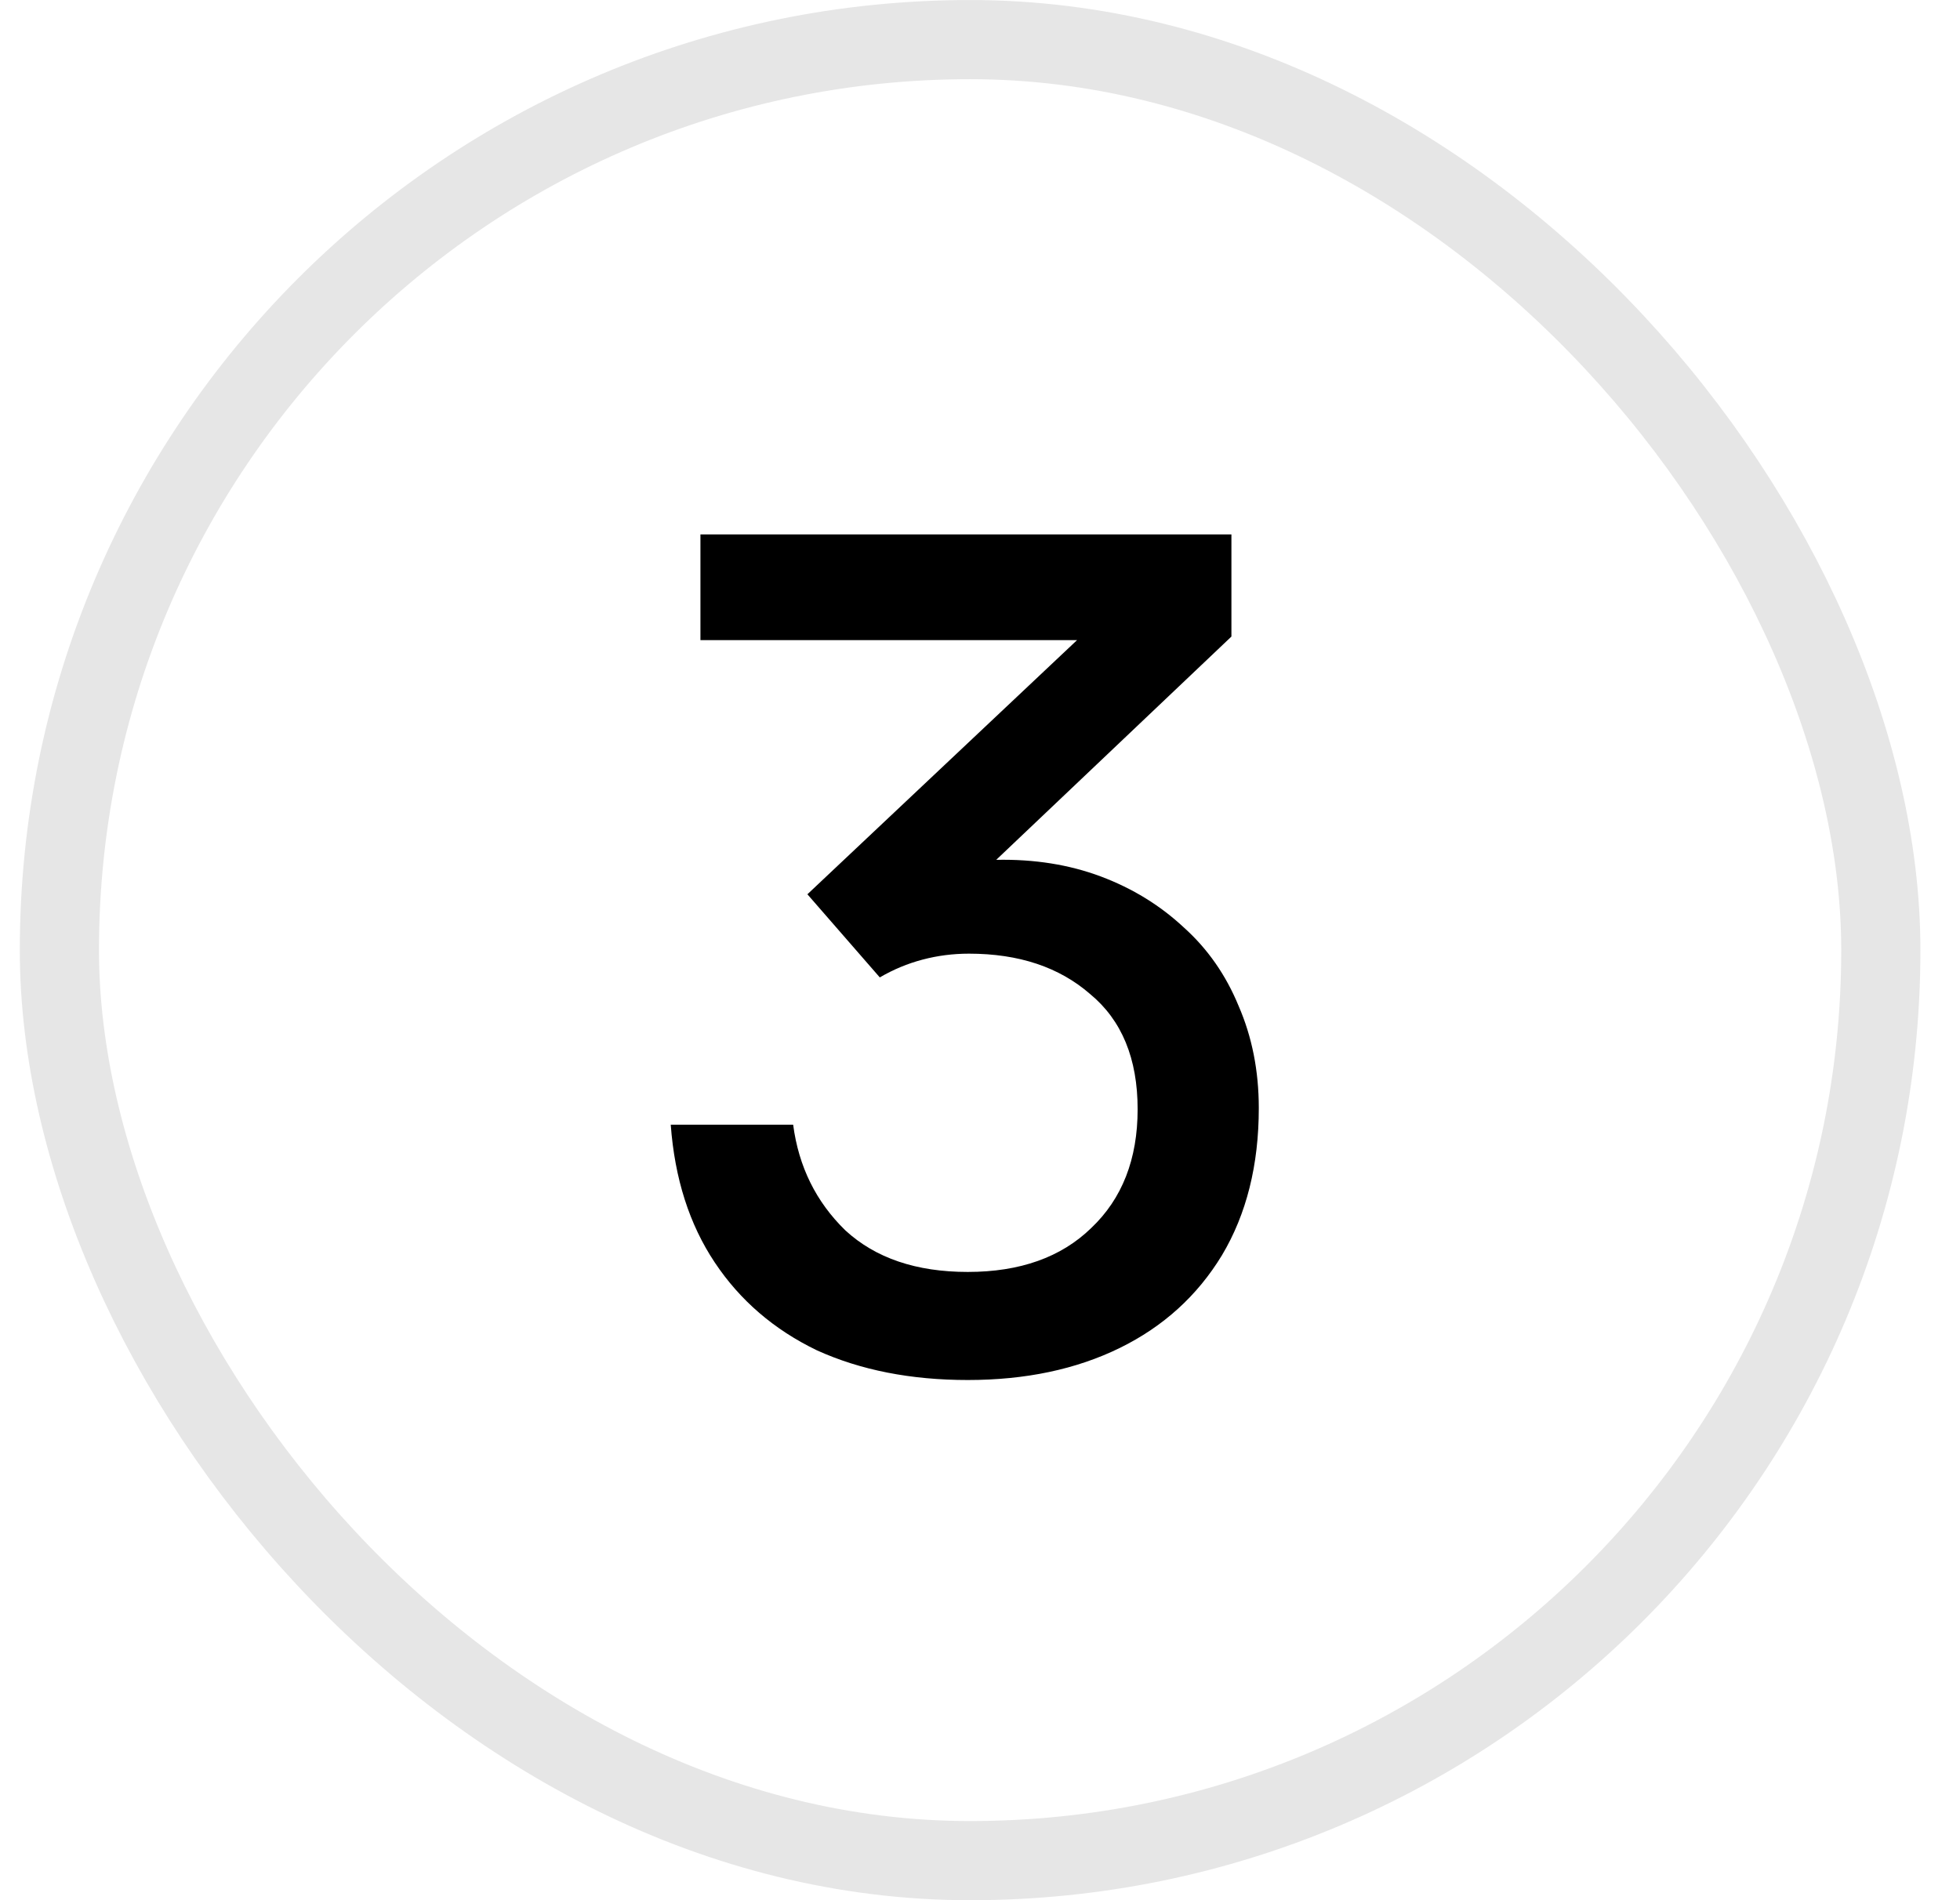
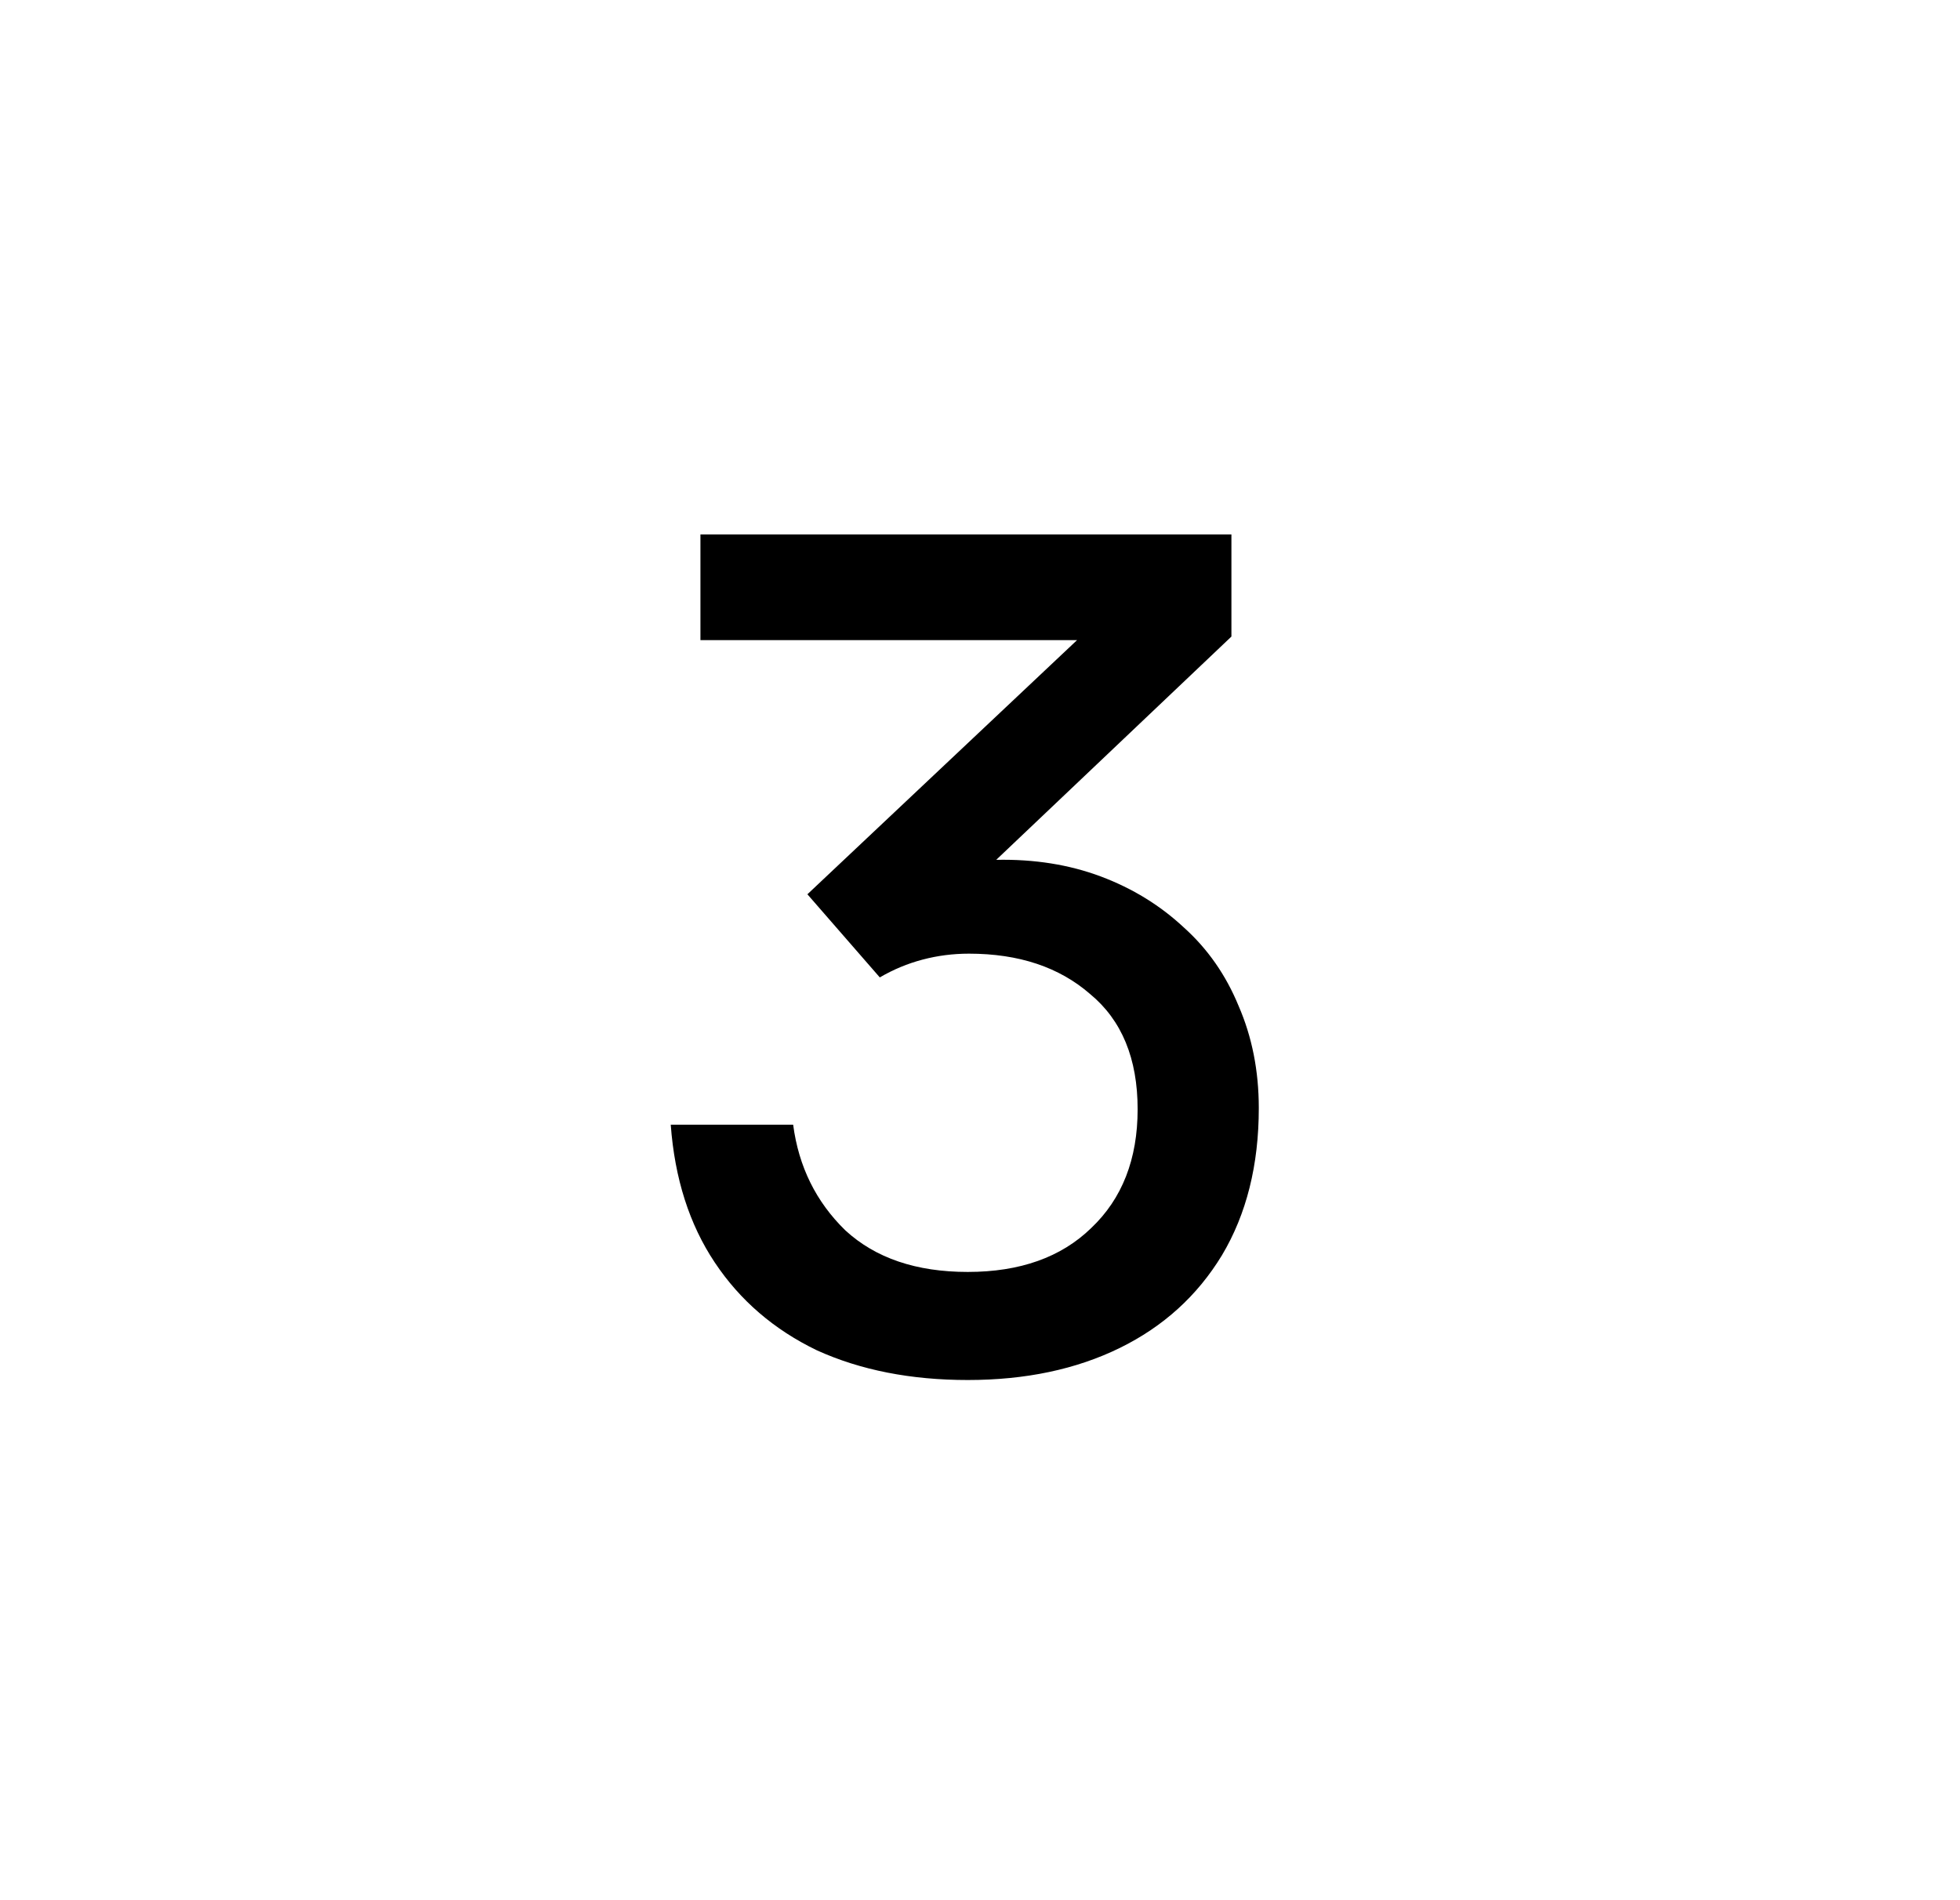
<svg xmlns="http://www.w3.org/2000/svg" width="33" height="32" viewBox="0 0 33 32" fill="none">
-   <rect x="1" y="0.667" width="30.667" height="30.667" rx="15.333" stroke="black" stroke-opacity="0.1" stroke-width="1.333" />
-   <path d="M16.294 23.24C15.334 23.24 14.487 23.073 13.754 22.74C13.034 22.393 12.46 21.9 12.034 21.26C11.607 20.62 11.36 19.847 11.293 18.94H13.354C13.447 19.647 13.74 20.24 14.233 20.72C14.74 21.187 15.427 21.42 16.294 21.42C17.174 21.42 17.867 21.173 18.373 20.68C18.893 20.187 19.154 19.52 19.154 18.68C19.154 17.827 18.887 17.18 18.354 16.74C17.834 16.287 17.154 16.06 16.314 16.06C16.047 16.06 15.787 16.093 15.534 16.16C15.28 16.227 15.04 16.327 14.813 16.46L13.594 15.06L18.134 10.78H11.793V9H20.733V10.72L16.773 14.48C17.413 14.467 18 14.56 18.534 14.76C19.067 14.96 19.534 15.247 19.933 15.62C20.334 15.98 20.64 16.42 20.854 16.94C21.08 17.46 21.194 18.033 21.194 18.66C21.194 19.62 20.987 20.447 20.573 21.14C20.16 21.82 19.587 22.34 18.854 22.7C18.12 23.06 17.267 23.24 16.294 23.24Z" fill="black" />
+   <path d="M16.294 23.24C15.334 23.24 14.487 23.073 13.754 22.74C13.034 22.393 12.46 21.9 12.034 21.26C11.607 20.62 11.36 19.847 11.293 18.94H13.354C13.447 19.647 13.74 20.24 14.233 20.72C14.74 21.187 15.427 21.42 16.294 21.42C17.174 21.42 17.867 21.173 18.373 20.68C18.893 20.187 19.154 19.52 19.154 18.68C19.154 17.827 18.887 17.18 18.354 16.74C17.834 16.287 17.154 16.06 16.314 16.06C16.047 16.06 15.787 16.093 15.534 16.16C15.28 16.227 15.04 16.327 14.813 16.46L13.594 15.06L18.134 10.78H11.793V9H20.733V10.72L16.773 14.48C17.413 14.467 18 14.56 18.534 14.76C19.067 14.96 19.534 15.247 19.933 15.62C20.334 15.98 20.64 16.42 20.854 16.94C21.08 17.46 21.194 18.033 21.194 18.66C21.194 19.62 20.987 20.447 20.573 21.14C20.16 21.82 19.587 22.34 18.854 22.7C18.12 23.06 17.267 23.24 16.294 23.24" fill="black" />
</svg>